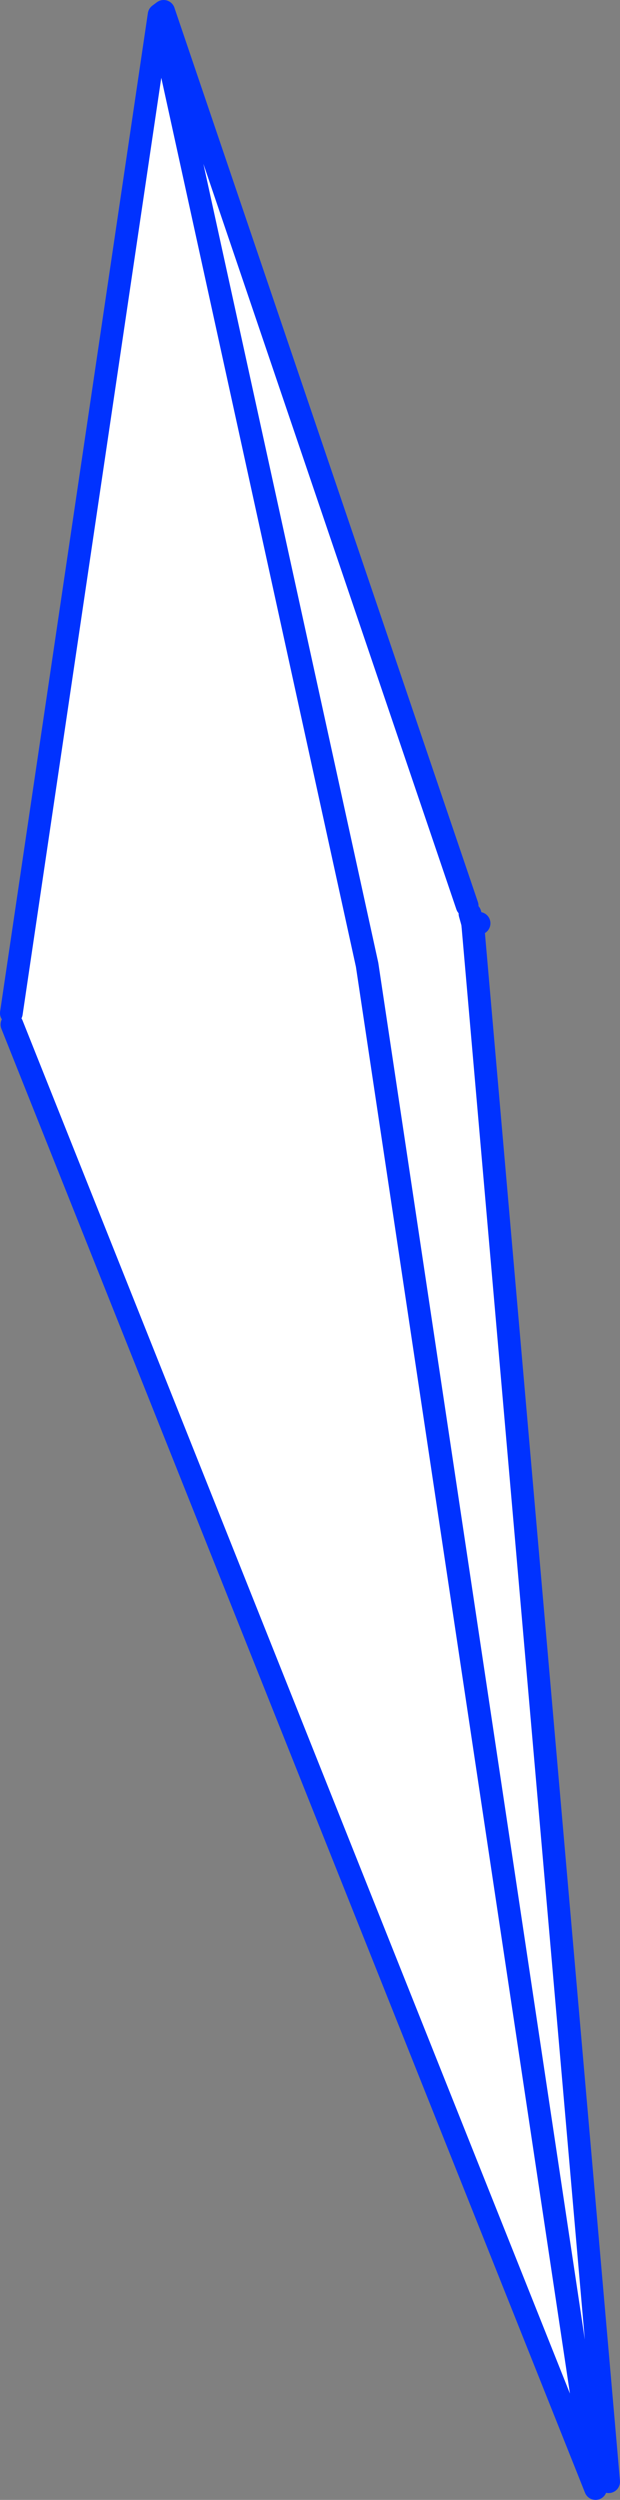
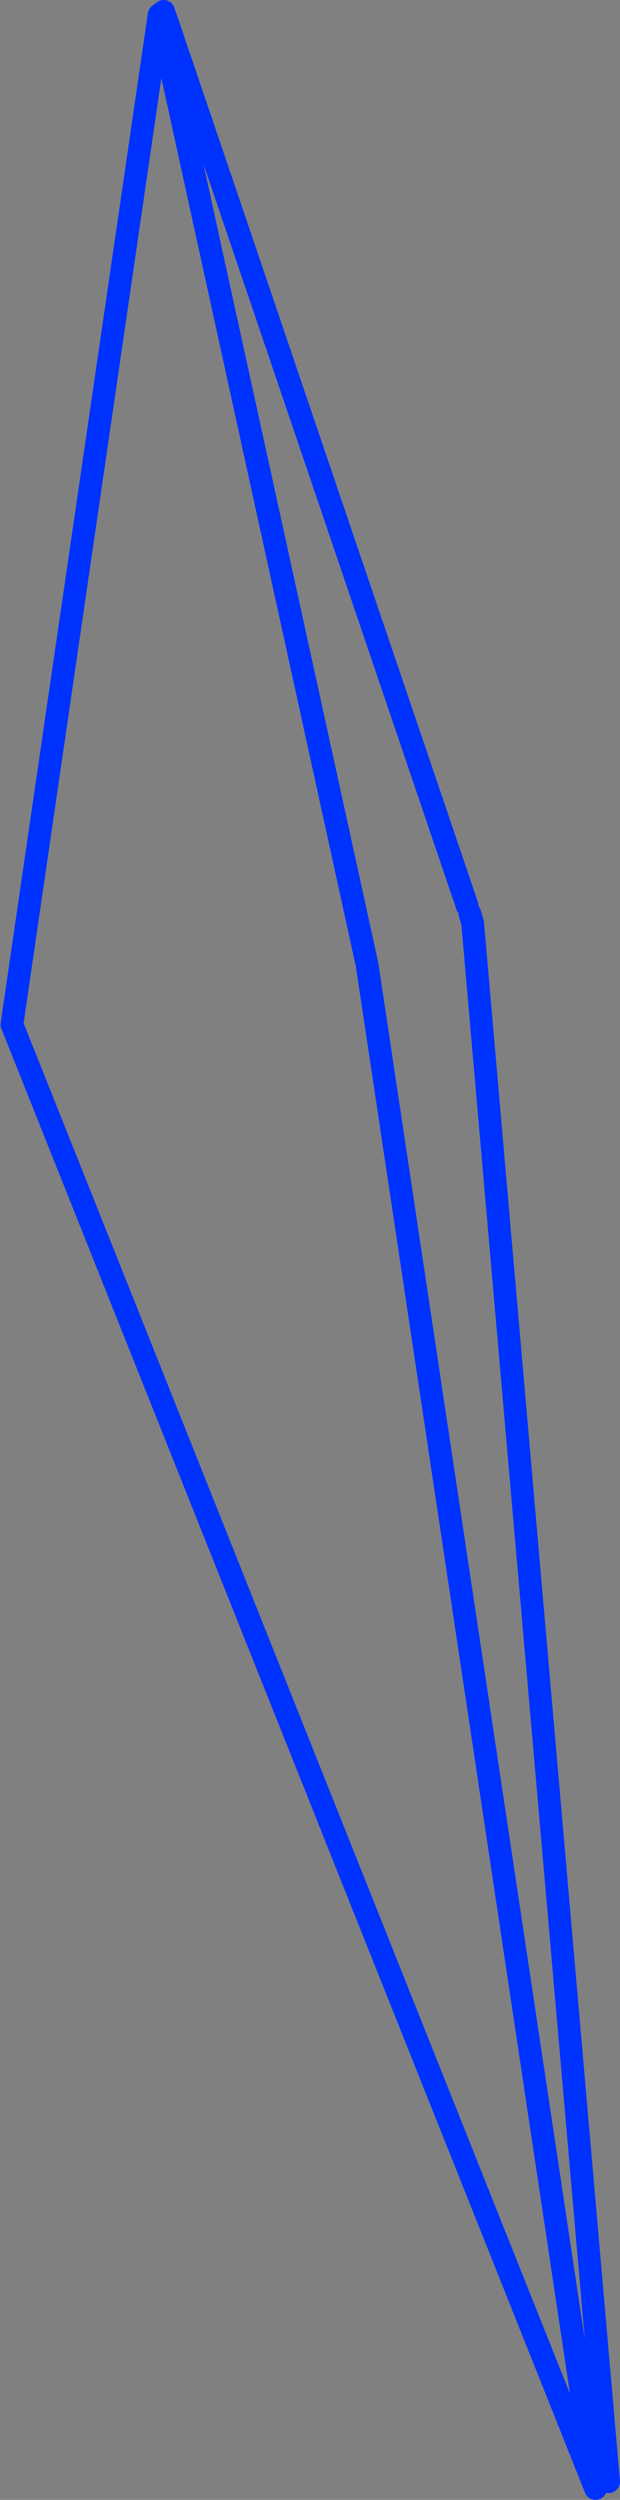
<svg xmlns="http://www.w3.org/2000/svg" height="219.85px" width="54.55px">
  <rect width="100%" height="100%" fill="#808080" stroke="none" />
  <g transform="matrix(1.0, 0.0, 0.0, 1.0, -301.35, -154.3)">
-     <path d="M342.45 233.95 L342.7 234.65 342.95 235.65 354.9 372.55 353.7 372.75 353.7 372.8 353.75 373.15 302.4 244.4 302.35 243.4 315.35 155.6 333.65 239.15 353.7 372.75 333.65 239.15 315.35 155.6 315.8 155.45 342.45 233.95" fill="#ffffff" fill-rule="evenodd" stroke="none" />
-     <path d="M342.7 234.65 L342.95 235.55 342.95 235.65 354.9 372.55 M353.7 372.75 L353.7 372.8 353.75 373.15 302.4 244.4 M302.35 243.4 L315.35 155.6 315.75 155.3 315.8 155.45 342.45 233.95 M315.35 155.6 L333.65 239.15 353.7 372.75" fill="none" stroke="#0032ff" stroke-linecap="round" stroke-linejoin="round" stroke-width="2.0" />
-     <path d="M342.95 235.65 L343.5 235.5" fill="none" stroke="#0032ff" stroke-linecap="round" stroke-linejoin="round" stroke-width="2.0" />
+     <path d="M342.7 234.65 L342.95 235.55 342.95 235.65 354.9 372.55 M353.7 372.75 L353.7 372.8 353.75 373.15 302.4 244.4 L315.35 155.6 315.75 155.3 315.8 155.45 342.45 233.95 M315.35 155.6 L333.65 239.15 353.7 372.75" fill="none" stroke="#0032ff" stroke-linecap="round" stroke-linejoin="round" stroke-width="2.0" />
  </g>
</svg>